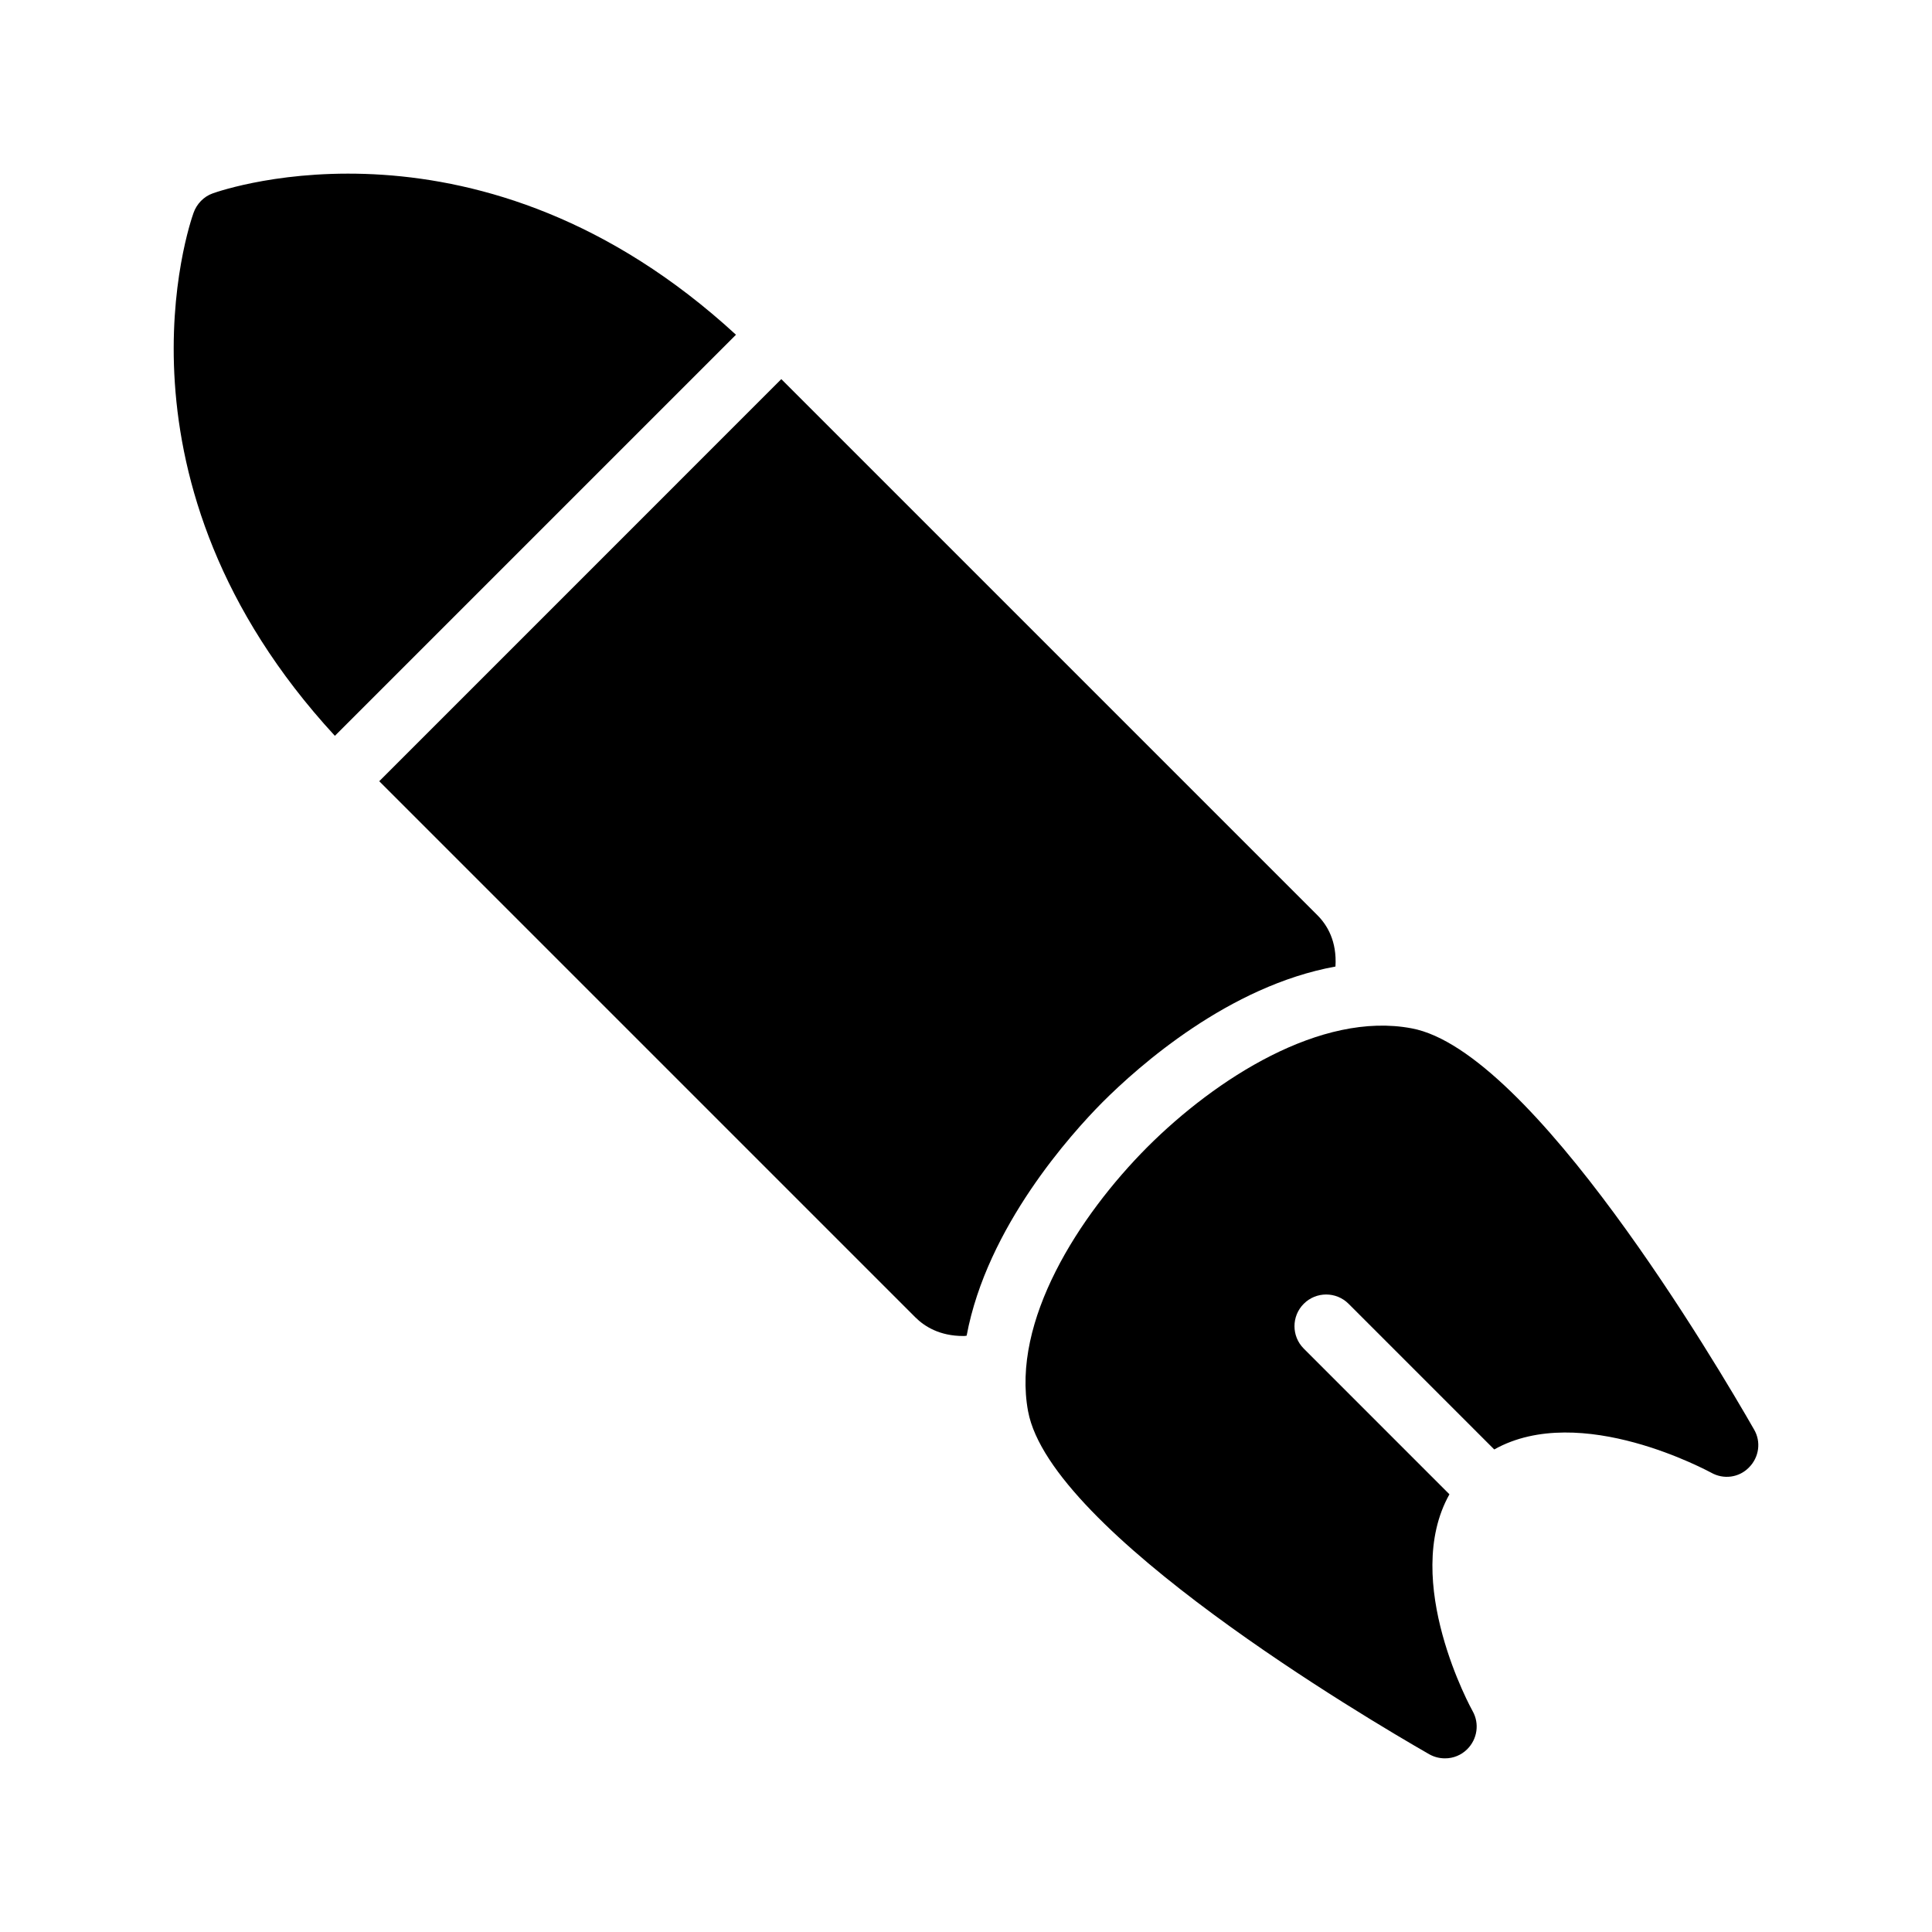
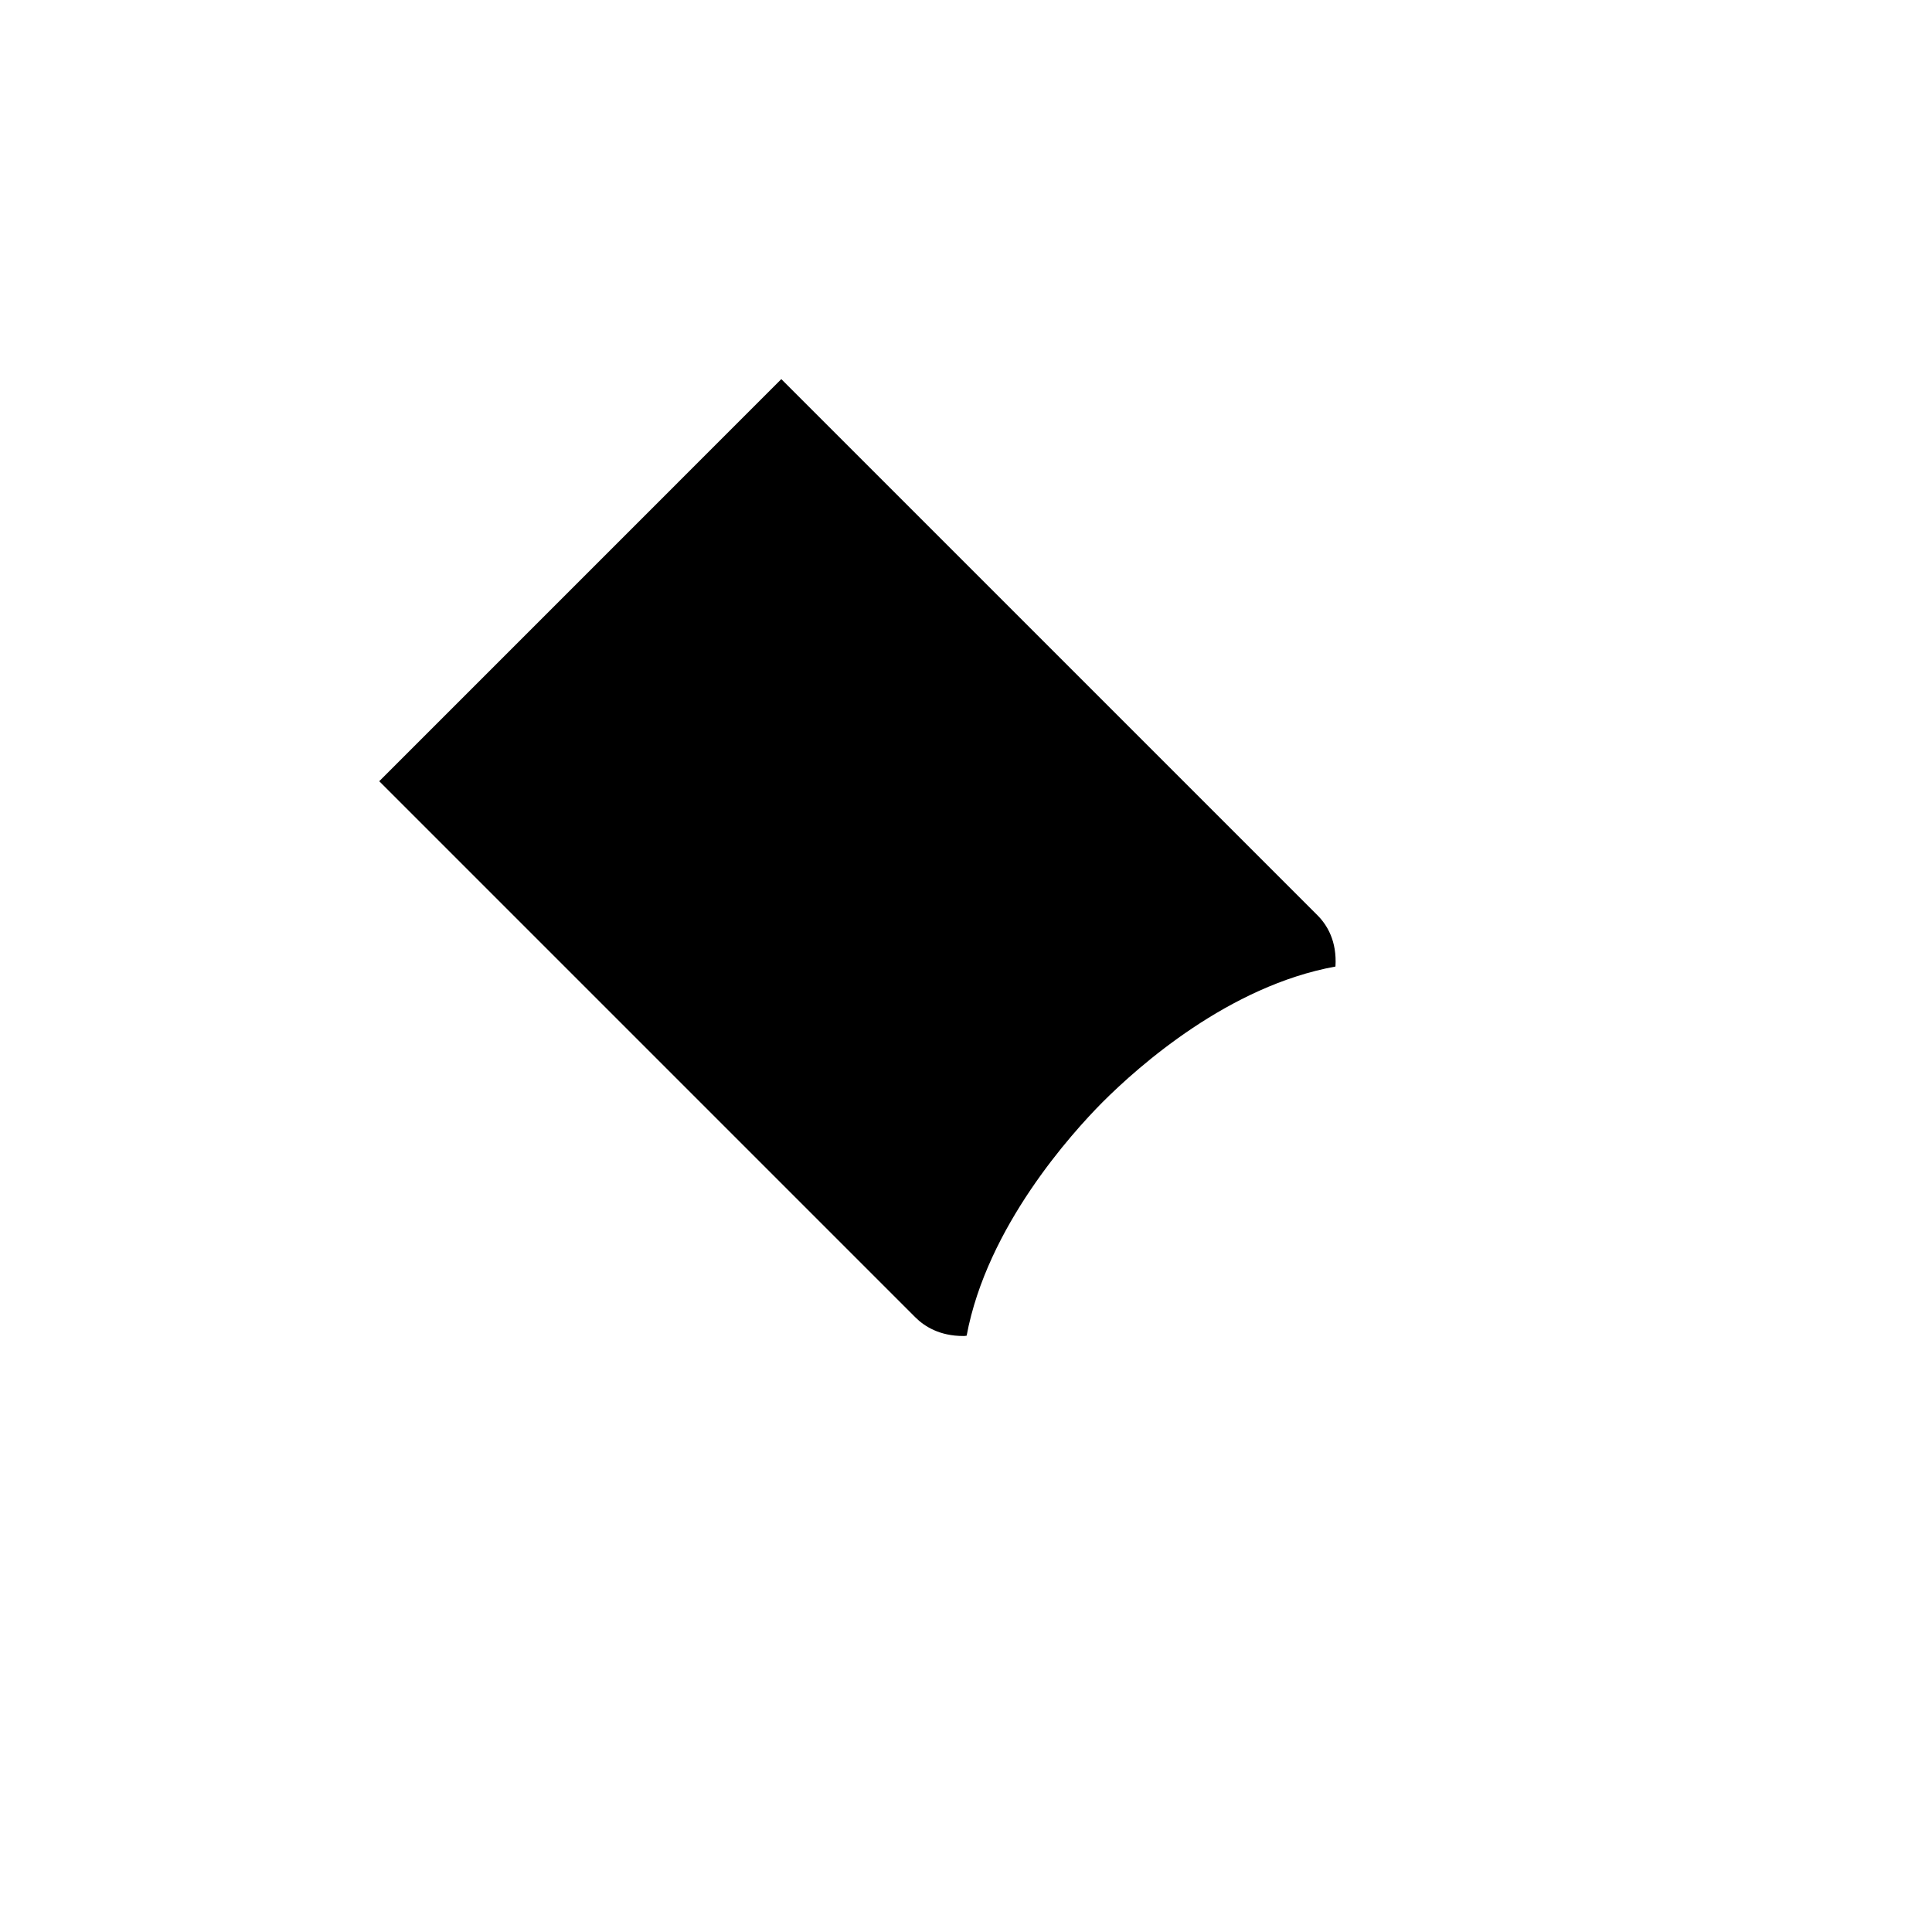
<svg xmlns="http://www.w3.org/2000/svg" fill="#000000" width="800px" height="800px" version="1.1" viewBox="144 144 512 512">
  <g>
-     <path d="m416.46 518.04c5.961 31.906 89.594 81.281 106.3 90.852 1.344 0.758 2.769 1.09 4.199 1.09 2.184 0 4.281-0.84 5.879-2.434 2.688-2.688 3.273-6.801 1.426-10.078-0.227-0.379-19.047-34.488-6.148-57.465l-38.605-38.613c-3.281-3.281-3.281-8.598 0-11.875 3.281-3.281 8.594-3.281 11.875 0l38.602 38.605c22.914-12.863 57.043 5.965 57.426 6.117 3.359 1.93 7.473 1.344 10.078-1.344 2.688-2.688 3.273-6.801 1.344-10.078-9.574-16.711-58.863-100.43-90.77-106.3-24.016-4.535-51.891 13.352-70.027 31.488-18.145 18.23-36.031 46.109-31.582 70.039z" />
-     <path d="m339.04 232.71c-67.453-62.031-135.77-38.512-138.7-37.449-2.352 0.84-4.199 2.769-5.039 5.121-1.059 2.934-24.66 71.25 37.445 138.62z" />
    <path d="m386.57 493.1c2.434 2.434 6.465 4.953 12.68 4.953 0.25 0 0.586 0 0.922-0.086 5.375-28.887 27.879-53.656 35.938-61.801 9.742-9.742 33.586-30.902 61.801-36.023 0.418-6.719-2.184-11-4.785-13.602l-142.07-142.07-106.55 106.56z" />
  </g>
</svg>